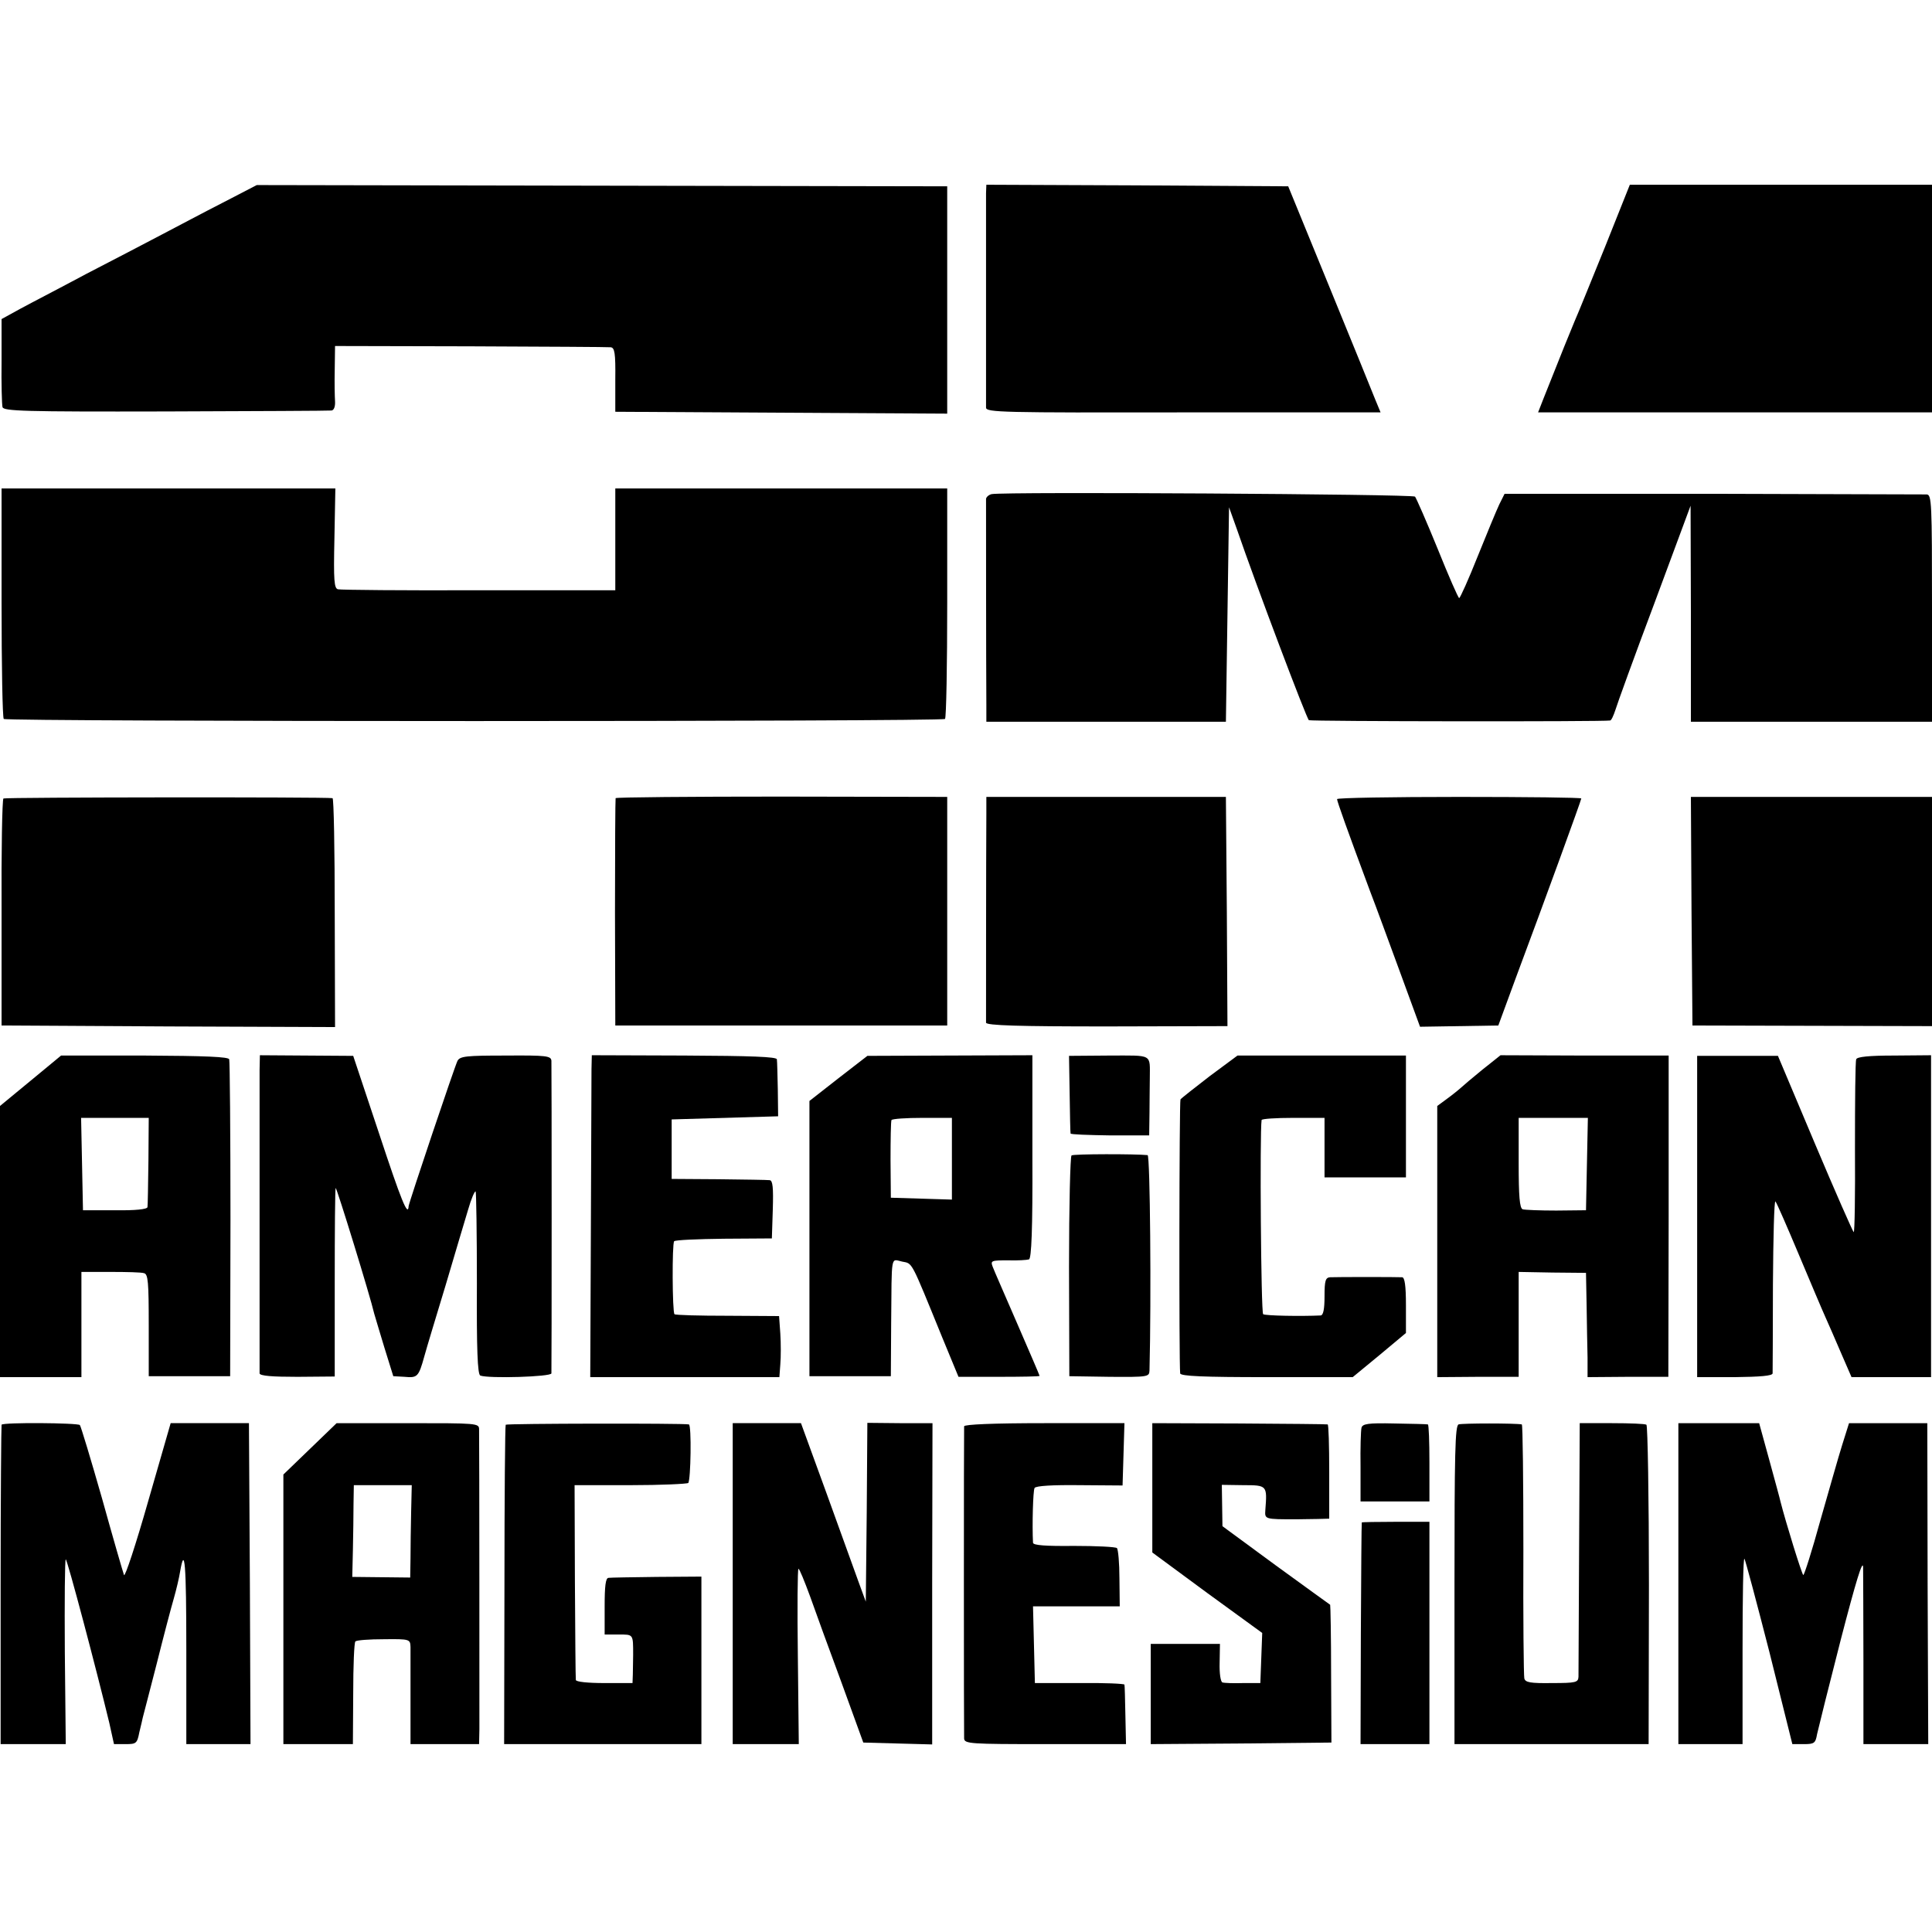
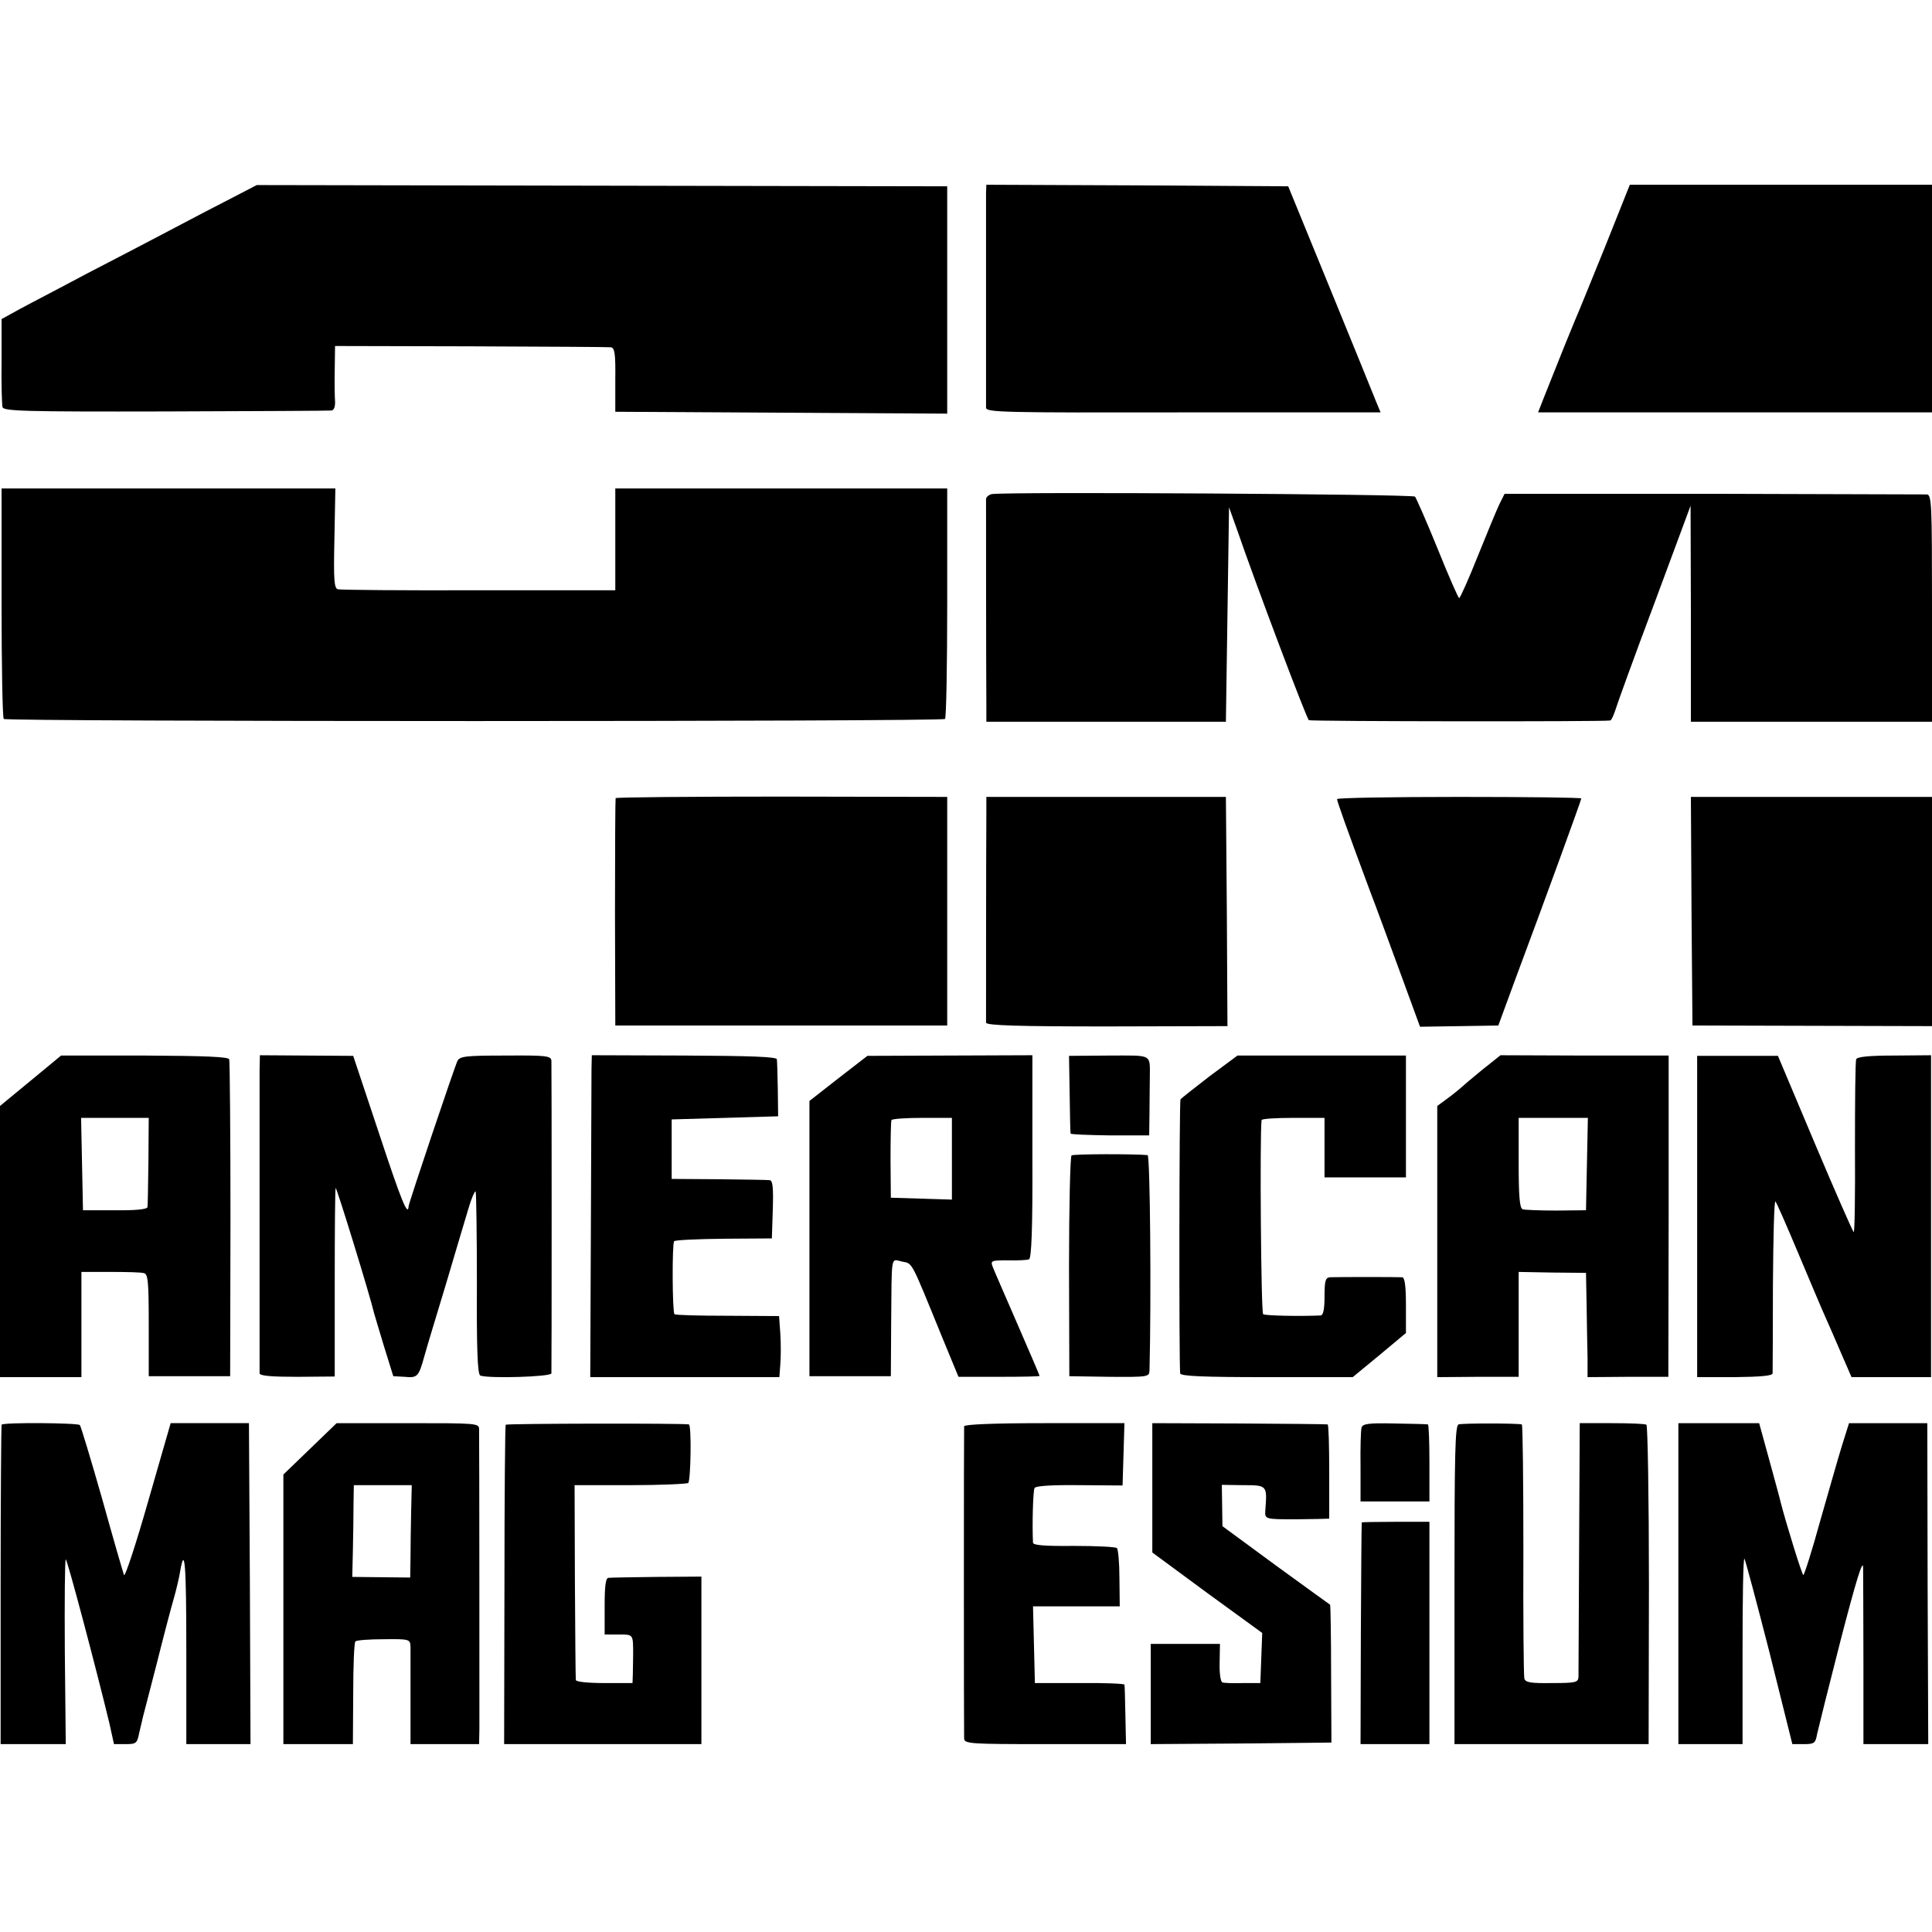
<svg xmlns="http://www.w3.org/2000/svg" version="1.0" width="617pt" height="617pt" viewBox="0 0 617 617" preserveAspectRatio="xMidYMid meet">
  <g transform="translate(0,617) scale(0.1,-0.1)" fill="#000000" stroke="none">
    <path d="M712 5523 c-59 -30 -147 -77 -197 -103 -49 -26 -157 -82 -240 -125 -82 -44 -177 -93 -210 -111 l-60 -33 0 -133 c-1 -73 1 -140 3 -148 3 -13 68 -15 520 -14 284 1 523 2 530 3 8 0 13 12 12 29 -1 15 -2 61 -1 102 l1 75 433 -1 c237 -1 439 -2 447 -3 13 -1 16 -18 15 -103 l0 -103 530 -3 530 -3 0 363 0 363 -1103 2 -1102 2 -108 -56z" />
    <path d="M3149 5553 c0 -34 0 -662 0 -685 1 -15 51 -16 630 -15 l630 0 -17 41 c-9 23 -75 185 -147 361 l-131 320 -482 3 -482 2 -1 -27z" />
    <path d="M5126 5382 c-44 -108 -87 -215 -97 -237 -15 -36 -40 -97 -99 -246 l-18 -46 629 0 629 0 0 364 0 363 -482 0 -483 0 -79 -198z" />
    <path d="M5 4246 c0 -201 3 -368 7 -372 10 -9 2996 -9 3006 0 4 4 7 171 7 372 l0 364 -530 0 -530 0 0 -162 0 -163 -435 0 c-239 -1 -442 1 -450 3 -13 2 -15 27 -12 163 l3 159 -533 0 -533 0 0 -364z" />
    <path d="M3167 4592 c-9 -2 -17 -9 -18 -15 0 -11 0 -526 1 -657 l0 -55 383 0 382 0 5 343 5 342 24 -67 c64 -186 224 -609 231 -613 7 -4 939 -5 962 -1 4 0 11 16 17 34 5 17 61 172 125 342 l115 310 1 -345 0 -345 385 0 385 0 0 362 c0 339 -1 363 -17 364 -10 0 -317 1 -683 2 l-665 0 -17 -34 c-9 -19 -40 -94 -69 -166 -29 -73 -56 -133 -59 -133 -3 0 -34 71 -69 158 -35 86 -68 161 -72 166 -7 8 -1311 16 -1352 8z" />
-     <path d="M11 3620 c-4 -3 -7 -167 -6 -365 l0 -360 533 -3 532 -2 -1 365 c0 201 -3 366 -7 366 -23 4 -1045 3 -1051 -1z" />
    <path d="M1966 3621 c-1 -3 -2 -168 -2 -366 l1 -360 530 0 530 0 0 365 0 365 -528 1 c-290 0 -529 -2 -531 -5z" />
    <path d="M3150 3570 c-1 -137 -1 -656 -1 -666 1 -9 105 -12 386 -12 l385 1 -2 366 -3 366 -382 0 -383 0 0 -55z" />
    <path d="M4270 3618 c0 -7 32 -97 105 -293 19 -49 62 -167 97 -262 l63 -172 125 2 125 2 57 155 c92 246 208 565 208 570 0 3 -175 5 -390 5 -214 0 -390 -3 -390 -7z" />
    <path d="M5402 3260 l3 -365 383 -1 382 -1 0 366 0 366 -385 0 -385 0 2 -365z" />
    <path d="M97 2718 l-97 -80 0 -433 0 -433 130 0 130 0 0 168 0 168 93 0 c50 0 99 -1 107 -4 13 -3 15 -29 15 -166 l0 -163 130 0 130 0 1 500 c0 275 -2 505 -4 512 -2 8 -76 11 -270 12 l-267 0 -98 -81z m377 -256 c-1 -75 -2 -142 -3 -147 -1 -7 -39 -11 -103 -10 l-103 0 -3 148 -3 147 108 0 108 0 -1 -138z" />
    <path d="M829 2753 c0 -74 0 -957 0 -969 1 -8 40 -11 121 -11 l119 1 0 299 c0 165 1 301 3 303 3 3 111 -348 123 -401 3 -11 18 -60 33 -110 l28 -90 36 -2 c41 -4 45 0 63 65 7 26 38 128 68 227 29 99 62 208 72 242 10 35 21 60 24 58 2 -3 4 -135 4 -294 -1 -209 2 -291 11 -294 27 -10 226 -4 227 7 1 15 1 976 0 998 -1 16 -15 18 -146 17 -126 0 -146 -2 -154 -17 -9 -18 -155 -452 -156 -464 -2 -36 -24 19 -94 231 l-83 249 -149 1 -149 1 -1 -47z" />
    <path d="M1889 2757 c0 -23 -1 -254 -2 -513 l-2 -472 302 0 302 0 3 41 c2 23 2 67 0 98 l-4 56 -164 1 c-91 0 -167 2 -170 5 -7 7 -8 226 -1 233 4 4 75 7 159 8 l153 1 3 93 c2 69 0 92 -10 93 -7 1 -80 2 -163 3 l-150 1 0 95 0 95 170 5 170 5 -1 85 c-1 47 -2 90 -3 97 -1 8 -81 11 -296 12 l-295 1 -1 -43z" />
    <path d="M2677 2726 l-92 -72 0 -440 0 -439 130 0 130 0 1 170 c2 224 -2 204 35 196 34 -7 26 8 128 -242 l52 -126 129 0 c72 0 130 1 130 3 0 2 -32 76 -71 166 -39 90 -75 172 -79 183 -7 19 -4 20 49 20 31 -1 61 1 67 3 8 2 12 95 11 328 l0 324 -264 -1 -263 -1 -93 -72z m363 -256 l0 -131 -97 3 -98 3 -1 120 c0 66 1 123 3 128 3 4 47 7 99 7 l94 0 0 -130z" />
    <path d="M3416 2677 c1 -67 2 -124 3 -127 0 -3 57 -5 126 -6 l125 0 1 73 c0 40 1 89 1 108 0 81 12 74 -130 74 l-128 -1 2 -121z" />
    <path d="M3863 2733 c-48 -37 -90 -70 -93 -74 -4 -6 -5 -838 -1 -875 1 -9 76 -12 276 -12 l275 0 85 70 85 71 0 88 c0 64 -4 89 -12 90 -17 1 -208 1 -230 0 -15 -1 -18 -11 -18 -61 0 -41 -4 -60 -12 -61 -62 -3 -177 -1 -184 4 -7 4 -11 579 -5 620 0 4 46 7 101 7 l100 0 0 -95 0 -95 130 0 130 0 0 194 0 195 -269 0 -269 0 -89 -66z" />
    <path d="M4733 2753 c-32 -26 -60 -50 -63 -53 -3 -3 -22 -19 -42 -34 l-38 -28 0 -433 0 -433 130 1 130 0 0 167 0 168 108 -2 107 -1 2 -105 c1 -58 2 -133 3 -166 l0 -62 129 1 129 0 1 513 0 513 -269 0 -268 1 -59 -47z m335 -300 l-3 -148 -95 -1 c-52 0 -101 2 -107 4 -10 3 -13 42 -13 148 l0 144 110 0 111 0 -3 -147z" />
    <path d="M5420 2285 l0 -513 120 0 c81 1 120 4 121 12 0 6 1 134 1 284 1 150 4 270 8 265 4 -4 37 -80 74 -168 37 -88 75 -178 85 -200 10 -22 33 -75 51 -117 l33 -76 127 0 127 0 0 514 0 514 -118 -1 c-80 0 -119 -4 -121 -12 -3 -7 -4 -134 -4 -284 1 -149 -1 -270 -4 -268 -3 2 -59 129 -124 283 l-118 280 -129 0 -129 0 0 -513z" />
    <path d="M3422 2480 c-4 -3 -8 -162 -8 -355 l1 -350 128 -2 c124 -1 127 0 128 20 6 231 2 687 -6 688 -38 4 -237 4 -243 -1z" />
    <path d="M5 1620 c-1 -3 -3 -233 -3 -512 l0 -508 104 0 104 0 -3 295 c-1 162 0 295 3 295 5 0 99 -356 139 -522 l15 -68 37 0 c34 0 37 2 44 38 5 20 10 42 11 47 2 6 21 82 44 170 22 88 47 183 55 210 8 28 17 66 20 85 15 88 20 28 20 -250 l0 -300 102 0 103 0 -2 512 -3 513 -125 0 -125 0 -72 -250 c-39 -137 -74 -243 -77 -235 -3 8 -35 118 -70 244 -36 126 -68 232 -71 235 -8 7 -245 9 -250 1z" />
    <path d="M990 1543 l-85 -82 0 -430 0 -431 111 0 111 0 1 161 c0 88 3 164 7 167 4 4 44 7 91 7 83 1 84 0 85 -25 0 -14 0 -89 0 -167 l0 -143 110 0 109 0 1 48 c0 46 0 917 -1 957 0 20 -6 20 -227 20 l-228 0 -85 -82z m323 -202 c-1 -47 -2 -114 -2 -148 l-1 -61 -92 1 -93 1 2 85 c1 47 2 114 2 147 l1 61 93 0 92 0 -2 -86z" />
    <path d="M1615 1620 c-2 -3 -4 -233 -4 -513 l-1 -507 315 0 315 0 0 268 0 267 -143 -1 c-78 -1 -148 -2 -154 -3 -9 -1 -12 -27 -12 -91 l0 -90 45 0 c47 0 46 2 46 -65 0 -19 -1 -47 -1 -63 l-1 -27 -90 0 c-53 0 -91 4 -91 10 -1 5 -2 148 -3 316 l-1 306 178 0 c98 0 181 4 185 7 8 9 11 185 2 187 -18 4 -582 3 -585 -1z" />
-     <path d="M2340 1113 l0 -513 105 0 106 0 -3 280 c-2 154 -1 280 2 280 3 0 19 -39 37 -88 17 -48 62 -172 101 -277 l69 -190 110 -3 110 -3 0 513 1 513 -104 0 -104 1 -2 -286 -3 -285 -22 60 c-12 33 -58 161 -103 285 l-82 225 -109 0 -109 0 0 -512z" />
    <path d="M3079 1615 c-1 -13 -1 -975 0 -997 1 -17 20 -18 259 -18 l258 0 -2 93 c-1 50 -2 94 -3 97 0 3 -65 6 -143 5 l-143 0 -3 123 -3 122 139 0 138 0 -1 89 c0 49 -4 93 -8 97 -4 4 -66 7 -137 7 -92 -1 -130 2 -131 10 -3 55 0 167 5 175 4 7 59 10 144 9 l137 -1 3 99 3 100 -256 0 c-163 0 -255 -4 -256 -10z" />
    <path d="M3680 1419 l0 -207 175 -129 176 -128 -3 -80 -3 -80 -55 0 c-30 -1 -60 0 -66 2 -6 2 -10 29 -9 63 l1 60 -110 0 -111 0 0 -160 0 -160 288 2 289 3 -1 219 c0 120 -2 220 -3 221 -2 1 -80 58 -174 126 l-170 125 -1 66 -1 66 69 -1 c76 0 76 -1 70 -79 -2 -30 -3 -30 99 -30 17 0 47 1 68 1 l37 1 0 150 c0 83 -2 151 -5 151 -3 1 -130 2 -282 3 l-278 1 0 -206z" />
    <path d="M4348 1610 c-2 -8 -4 -64 -3 -125 l0 -110 110 0 110 0 0 123 c0 67 -2 123 -5 123 -3 1 -51 2 -107 3 -84 2 -102 -1 -105 -14z" />
    <path d="M4658 1621 c-11 -5 -13 -90 -13 -513 l0 -508 310 0 310 0 1 508 c0 279 -4 509 -8 512 -4 3 -53 5 -110 5 l-103 0 -2 -395 c-1 -217 -2 -404 -2 -415 -1 -18 -8 -20 -85 -20 -69 -1 -85 2 -88 15 -2 8 -4 194 -3 413 0 218 -2 398 -5 398 -20 4 -190 4 -202 0z" />
    <path d="M5360 1113 l0 -513 103 0 102 0 0 300 c0 164 2 296 6 292 3 -4 39 -139 80 -299 l73 -293 37 0 c33 0 37 3 42 32 4 18 38 155 76 303 48 185 70 257 71 230 0 -22 1 -158 1 -302 l0 -263 103 0 104 0 -2 513 -1 512 -125 0 -125 0 -22 -70 c-12 -38 -43 -148 -70 -242 -26 -95 -51 -173 -54 -173 -4 0 -56 168 -73 235 -1 6 -17 64 -35 130 l-33 120 -129 0 -129 0 0 -512z" />
    <path d="M4349 1308 c-1 -2 -2 -162 -3 -355 l-1 -353 110 0 110 0 0 355 0 355 -107 0 c-60 0 -109 -1 -109 -2z" />
  </g>
</svg>